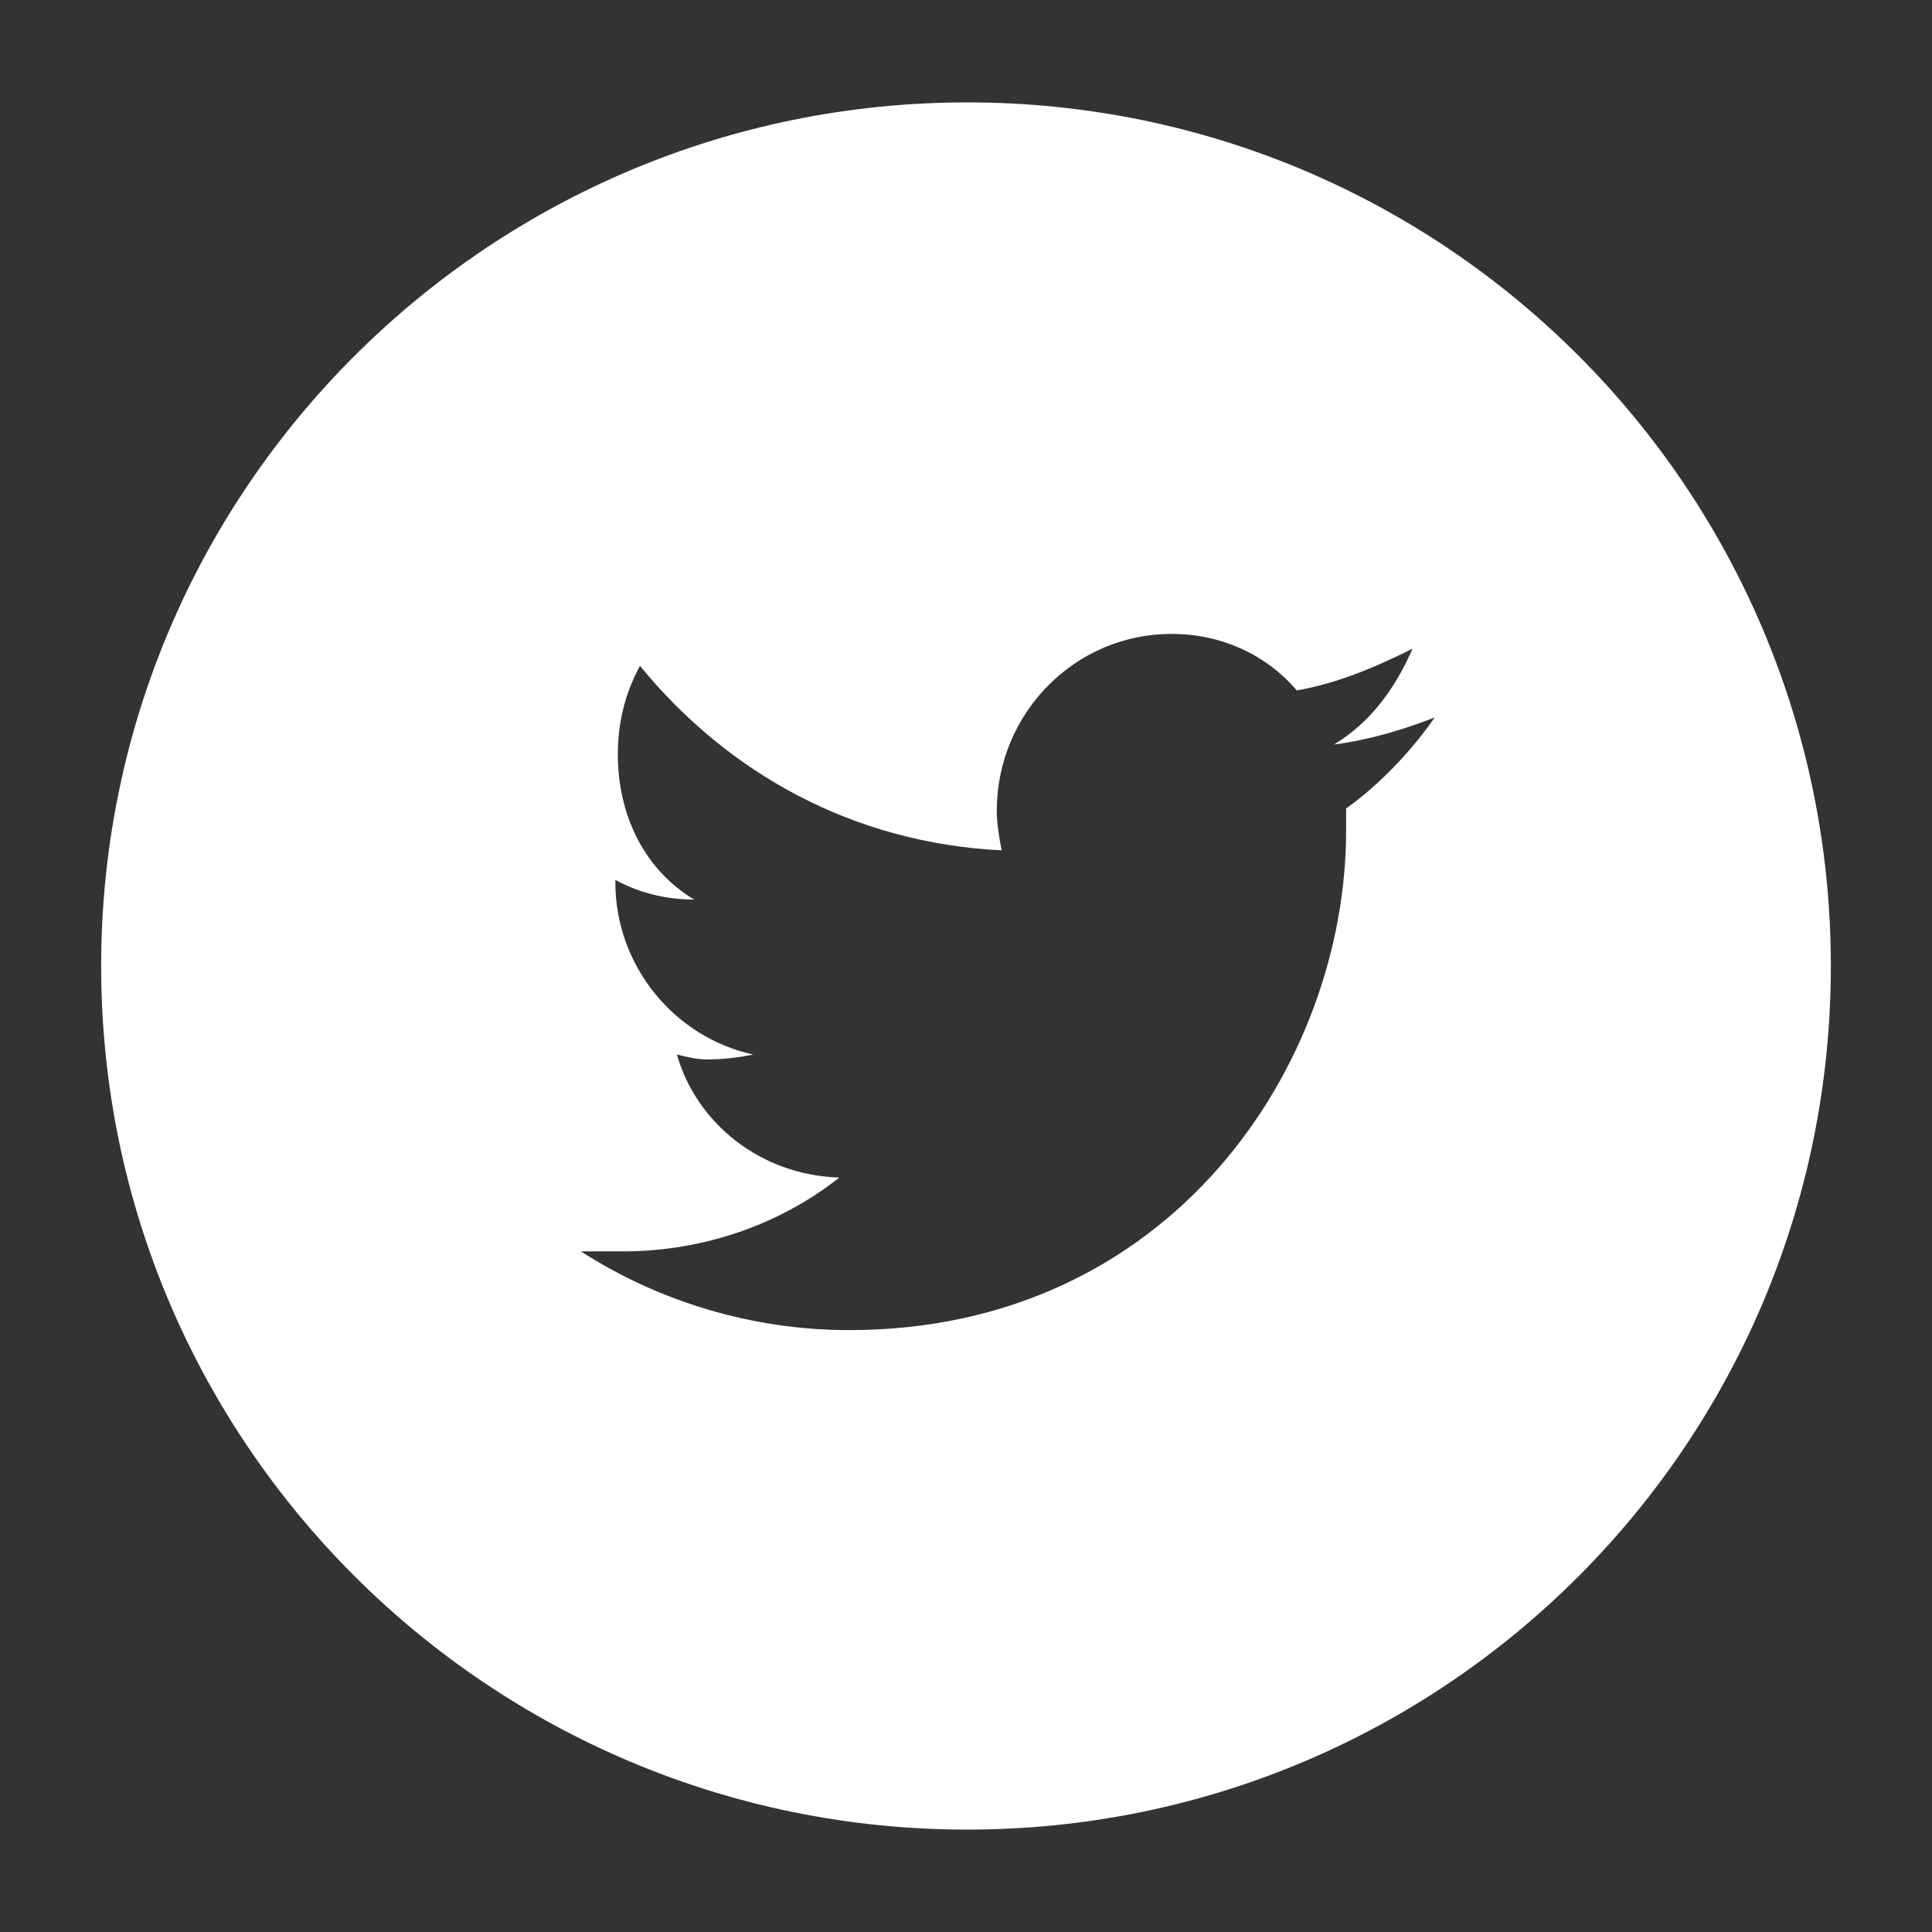
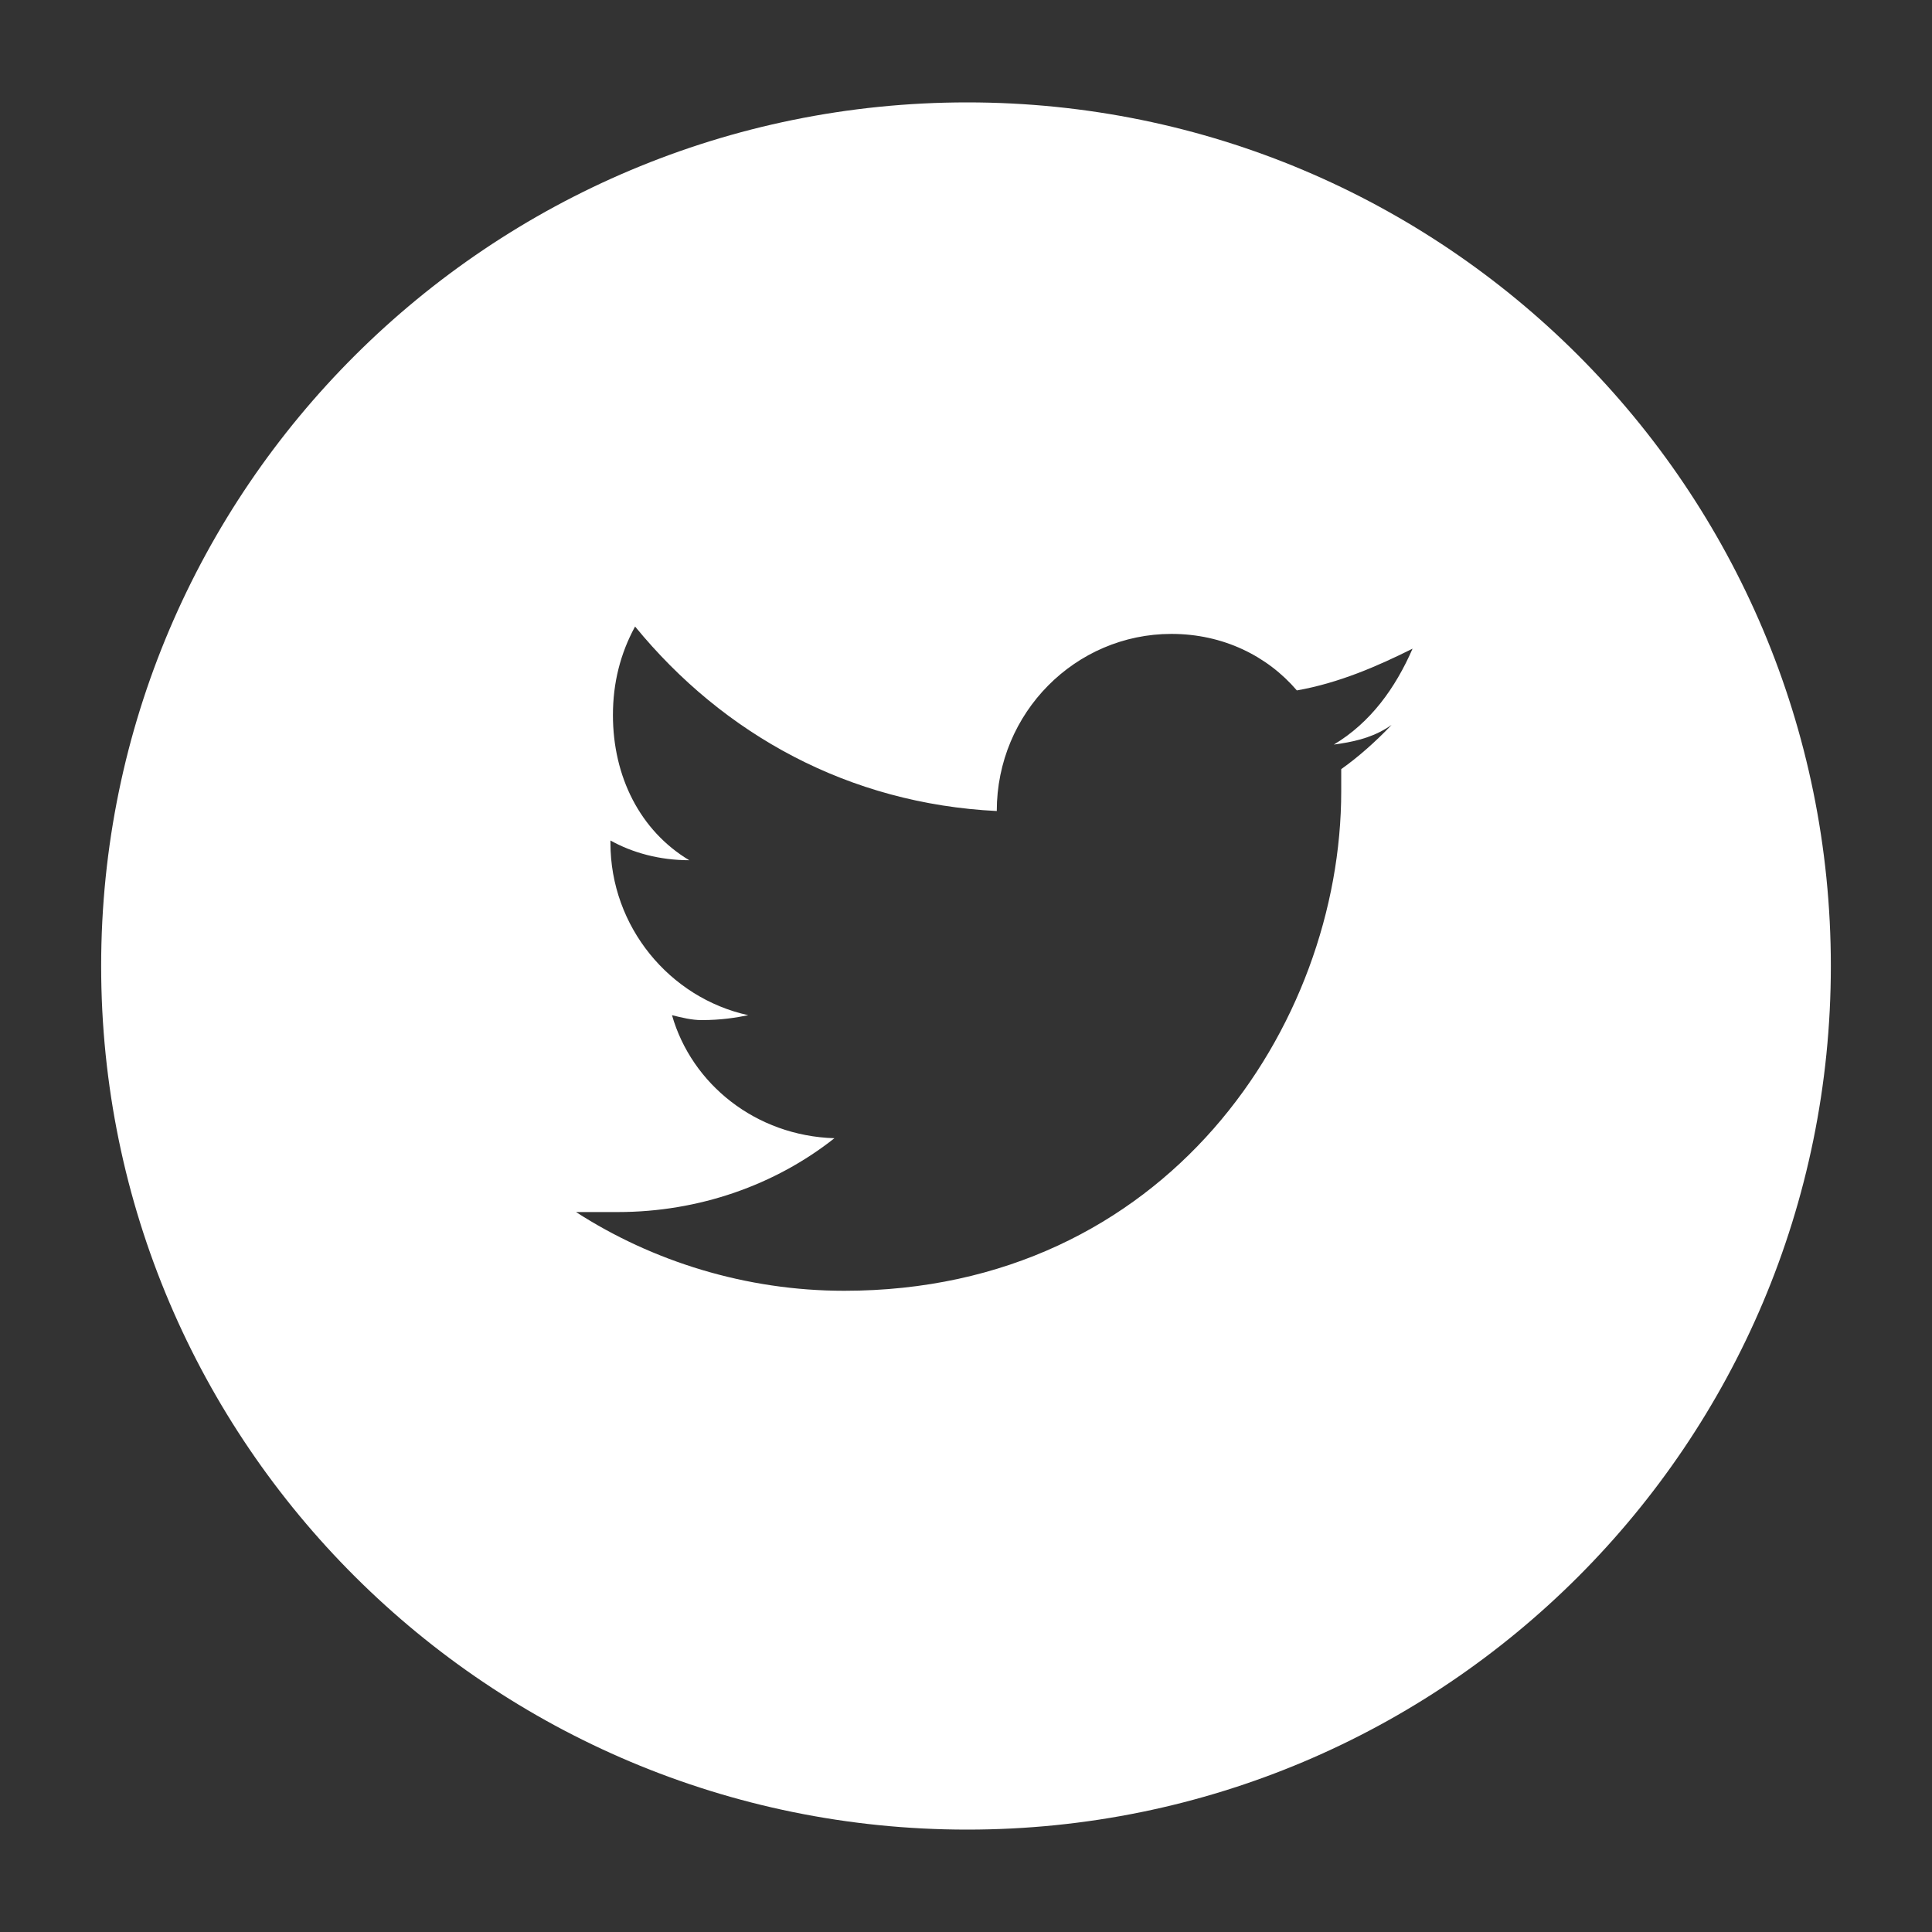
<svg xmlns="http://www.w3.org/2000/svg" version="1.1" id="Capa_1" x="0px" y="0px" width="28px" height="28px" viewBox="0 0 28 28" enable-background="new 0 0 28 28" xml:space="preserve">
  <rect x="0" y="0" width="28" height="28" fill="#333333" stroke="none" />
-   <path fill="#FFFFFF" d="M26.534,14c0,6.918-5.598,12.516-12.516,12.516C7.1,26.516,1.466,20.918,1.466,14S7.1,1.484,14.018,1.484  C20.936,1.484,26.534,7.082,26.534,14z M19.331,10.791c0.535-0.321,0.892-0.82,1.141-1.39c-0.499,0.25-1.07,0.499-1.677,0.605  c-0.427-0.499-1.069-0.819-1.818-0.819c-1.39,0-2.531,1.141-2.531,2.567c0,0.179,0.035,0.393,0.071,0.57  c-2.14-0.106-3.958-1.105-5.242-2.674c-0.214,0.392-0.321,0.82-0.321,1.283c0,0.892,0.393,1.676,1.106,2.104  c-0.428,0-0.821-0.107-1.142-0.286c0,0.036,0,0.036,0,0.036c0,1.212,0.856,2.246,1.997,2.496c-0.178,0.036-0.392,0.071-0.677,0.071  c-0.142,0-0.285-0.036-0.428-0.071c0.286,0.999,1.213,1.748,2.354,1.783c-0.856,0.677-1.962,1.07-3.139,1.07  c-0.249,0-0.428,0-0.606,0c1.105,0.713,2.46,1.141,3.887,1.141c4.671,0,7.203-3.851,7.203-7.239c0-0.107,0-0.25,0-0.321  c0.5-0.356,0.963-0.856,1.284-1.319C20.329,10.577,19.865,10.719,19.331,10.791z" />
+   <path fill="#FFFFFF" d="M26.534,14c0,6.918-5.598,12.516-12.516,12.516C7.1,26.516,1.466,20.918,1.466,14S7.1,1.484,14.018,1.484  C20.936,1.484,26.534,7.082,26.534,14z M19.331,10.791c0.535-0.321,0.892-0.82,1.141-1.39c-0.499,0.25-1.07,0.499-1.677,0.605  c-0.427-0.499-1.069-0.819-1.818-0.819c-1.39,0-2.531,1.141-2.531,2.567c-2.14-0.106-3.958-1.105-5.242-2.674c-0.214,0.392-0.321,0.82-0.321,1.283c0,0.892,0.393,1.676,1.106,2.104  c-0.428,0-0.821-0.107-1.142-0.286c0,0.036,0,0.036,0,0.036c0,1.212,0.856,2.246,1.997,2.496c-0.178,0.036-0.392,0.071-0.677,0.071  c-0.142,0-0.285-0.036-0.428-0.071c0.286,0.999,1.213,1.748,2.354,1.783c-0.856,0.677-1.962,1.07-3.139,1.07  c-0.249,0-0.428,0-0.606,0c1.105,0.713,2.46,1.141,3.887,1.141c4.671,0,7.203-3.851,7.203-7.239c0-0.107,0-0.25,0-0.321  c0.5-0.356,0.963-0.856,1.284-1.319C20.329,10.577,19.865,10.719,19.331,10.791z" />
</svg>